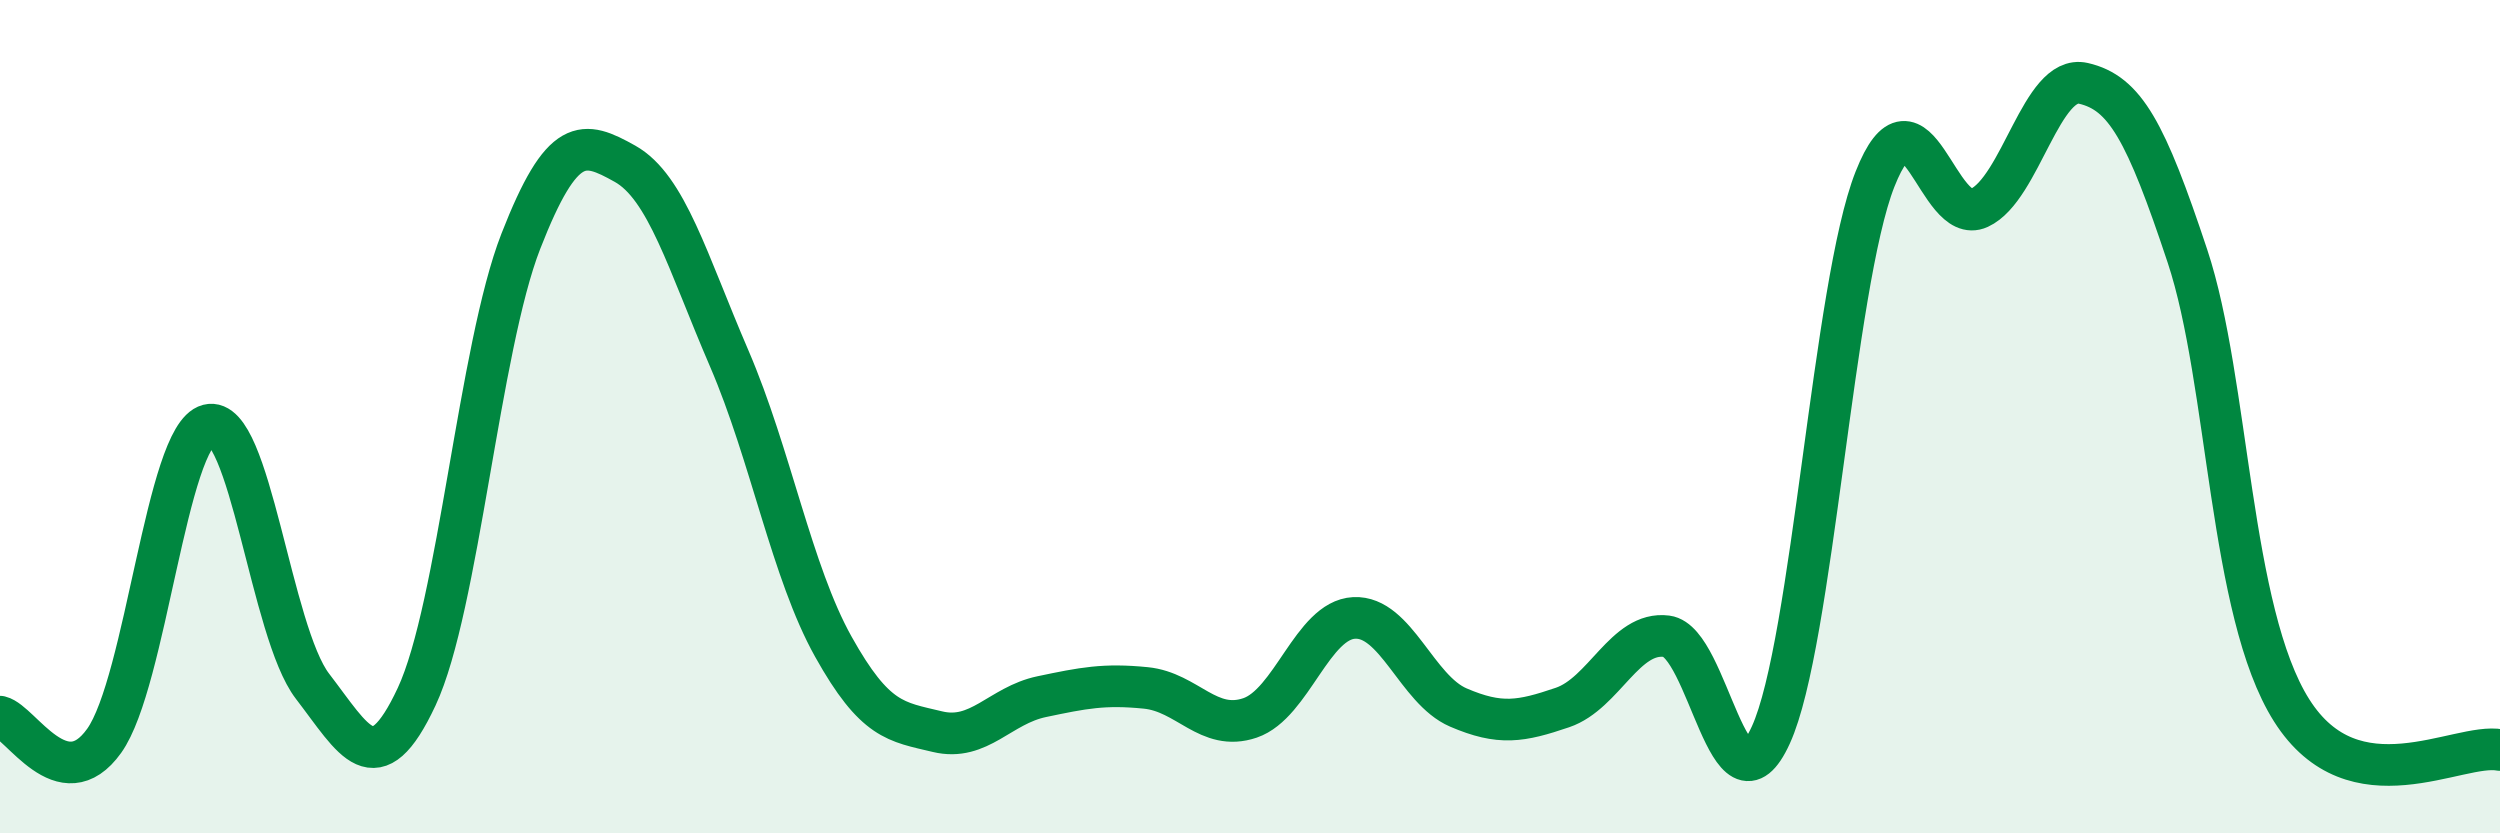
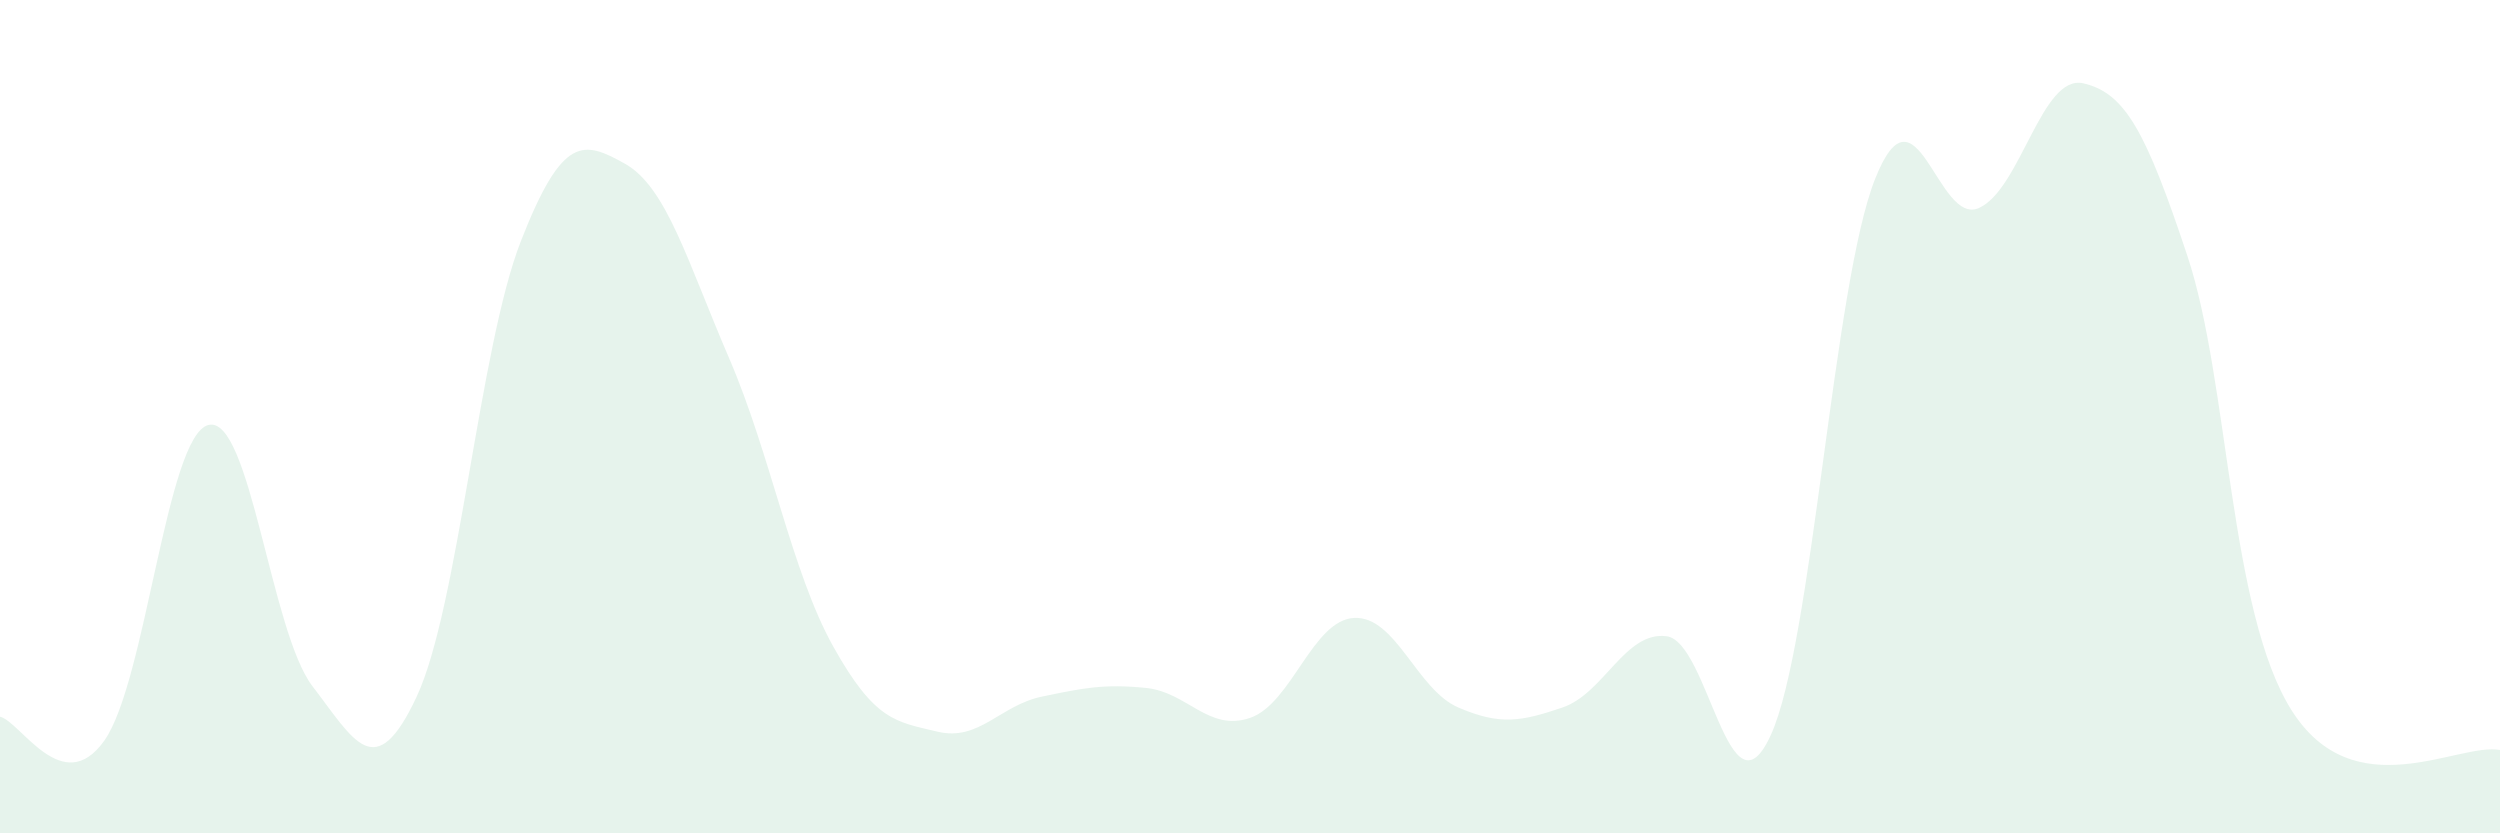
<svg xmlns="http://www.w3.org/2000/svg" width="60" height="20" viewBox="0 0 60 20">
  <path d="M 0,17.2 C 0.5,17.32 1.5,19.18 2.5,17.78 C 3.5,16.38 4,10.46 5,10.2 C 6,9.94 6.5,15.17 7.5,16.47 C 8.5,17.77 9,18.86 10,16.72 C 11,14.58 11.5,8.35 12.5,5.79 C 13.5,3.23 14,3.37 15,3.93 C 16,4.49 16.5,6.28 17.5,8.6 C 18.5,10.92 19,13.73 20,15.52 C 21,17.31 21.5,17.32 22.5,17.56 C 23.5,17.8 24,16.93 25,16.72 C 26,16.51 26.5,16.41 27.5,16.51 C 28.5,16.61 29,17.57 30,17.23 C 31,16.89 31.5,14.88 32.5,14.83 C 33.5,14.78 34,16.55 35,16.98 C 36,17.41 36.5,17.32 37.5,16.98 C 38.5,16.64 39,15.14 40,15.27 C 41,15.4 41.5,19.83 42.5,17.64 C 43.5,15.45 44,6.83 45,4.3 C 46,1.77 46.5,5.45 47.5,4.99 C 48.5,4.53 49,1.77 50,2 C 51,2.23 51.5,3.14 52.5,6.15 C 53.5,9.16 53.5,14.68 55,17.05 C 56.5,19.42 59,17.81 60,18L60 20L0 20Z" fill="#008740" opacity="0.1" stroke-linecap="round" stroke-linejoin="round" />
-   <path d="M 0,17.2 C 0.5,17.32 1.5,19.18 2.5,17.78 C 3.5,16.38 4,10.46 5,10.2 C 6,9.94 6.5,15.17 7.5,16.47 C 8.5,17.77 9,18.86 10,16.72 C 11,14.58 11.5,8.35 12.5,5.79 C 13.5,3.23 14,3.37 15,3.93 C 16,4.49 16.5,6.28 17.5,8.6 C 18.5,10.92 19,13.73 20,15.52 C 21,17.31 21.5,17.32 22.5,17.56 C 23.5,17.8 24,16.93 25,16.72 C 26,16.51 26.5,16.41 27.5,16.51 C 28.5,16.61 29,17.57 30,17.23 C 31,16.89 31.5,14.88 32.5,14.83 C 33.5,14.78 34,16.55 35,16.98 C 36,17.41 36.5,17.32 37.5,16.98 C 38.5,16.64 39,15.14 40,15.27 C 41,15.4 41.5,19.83 42.5,17.64 C 43.5,15.45 44,6.83 45,4.3 C 46,1.77 46.5,5.45 47.5,4.99 C 48.5,4.53 49,1.77 50,2 C 51,2.23 51.5,3.14 52.5,6.15 C 53.5,9.16 53.5,14.68 55,17.05 C 56.5,19.42 59,17.81 60,18" stroke="#008740" stroke-width="1" fill="none" stroke-linecap="round" stroke-linejoin="round" />
</svg>